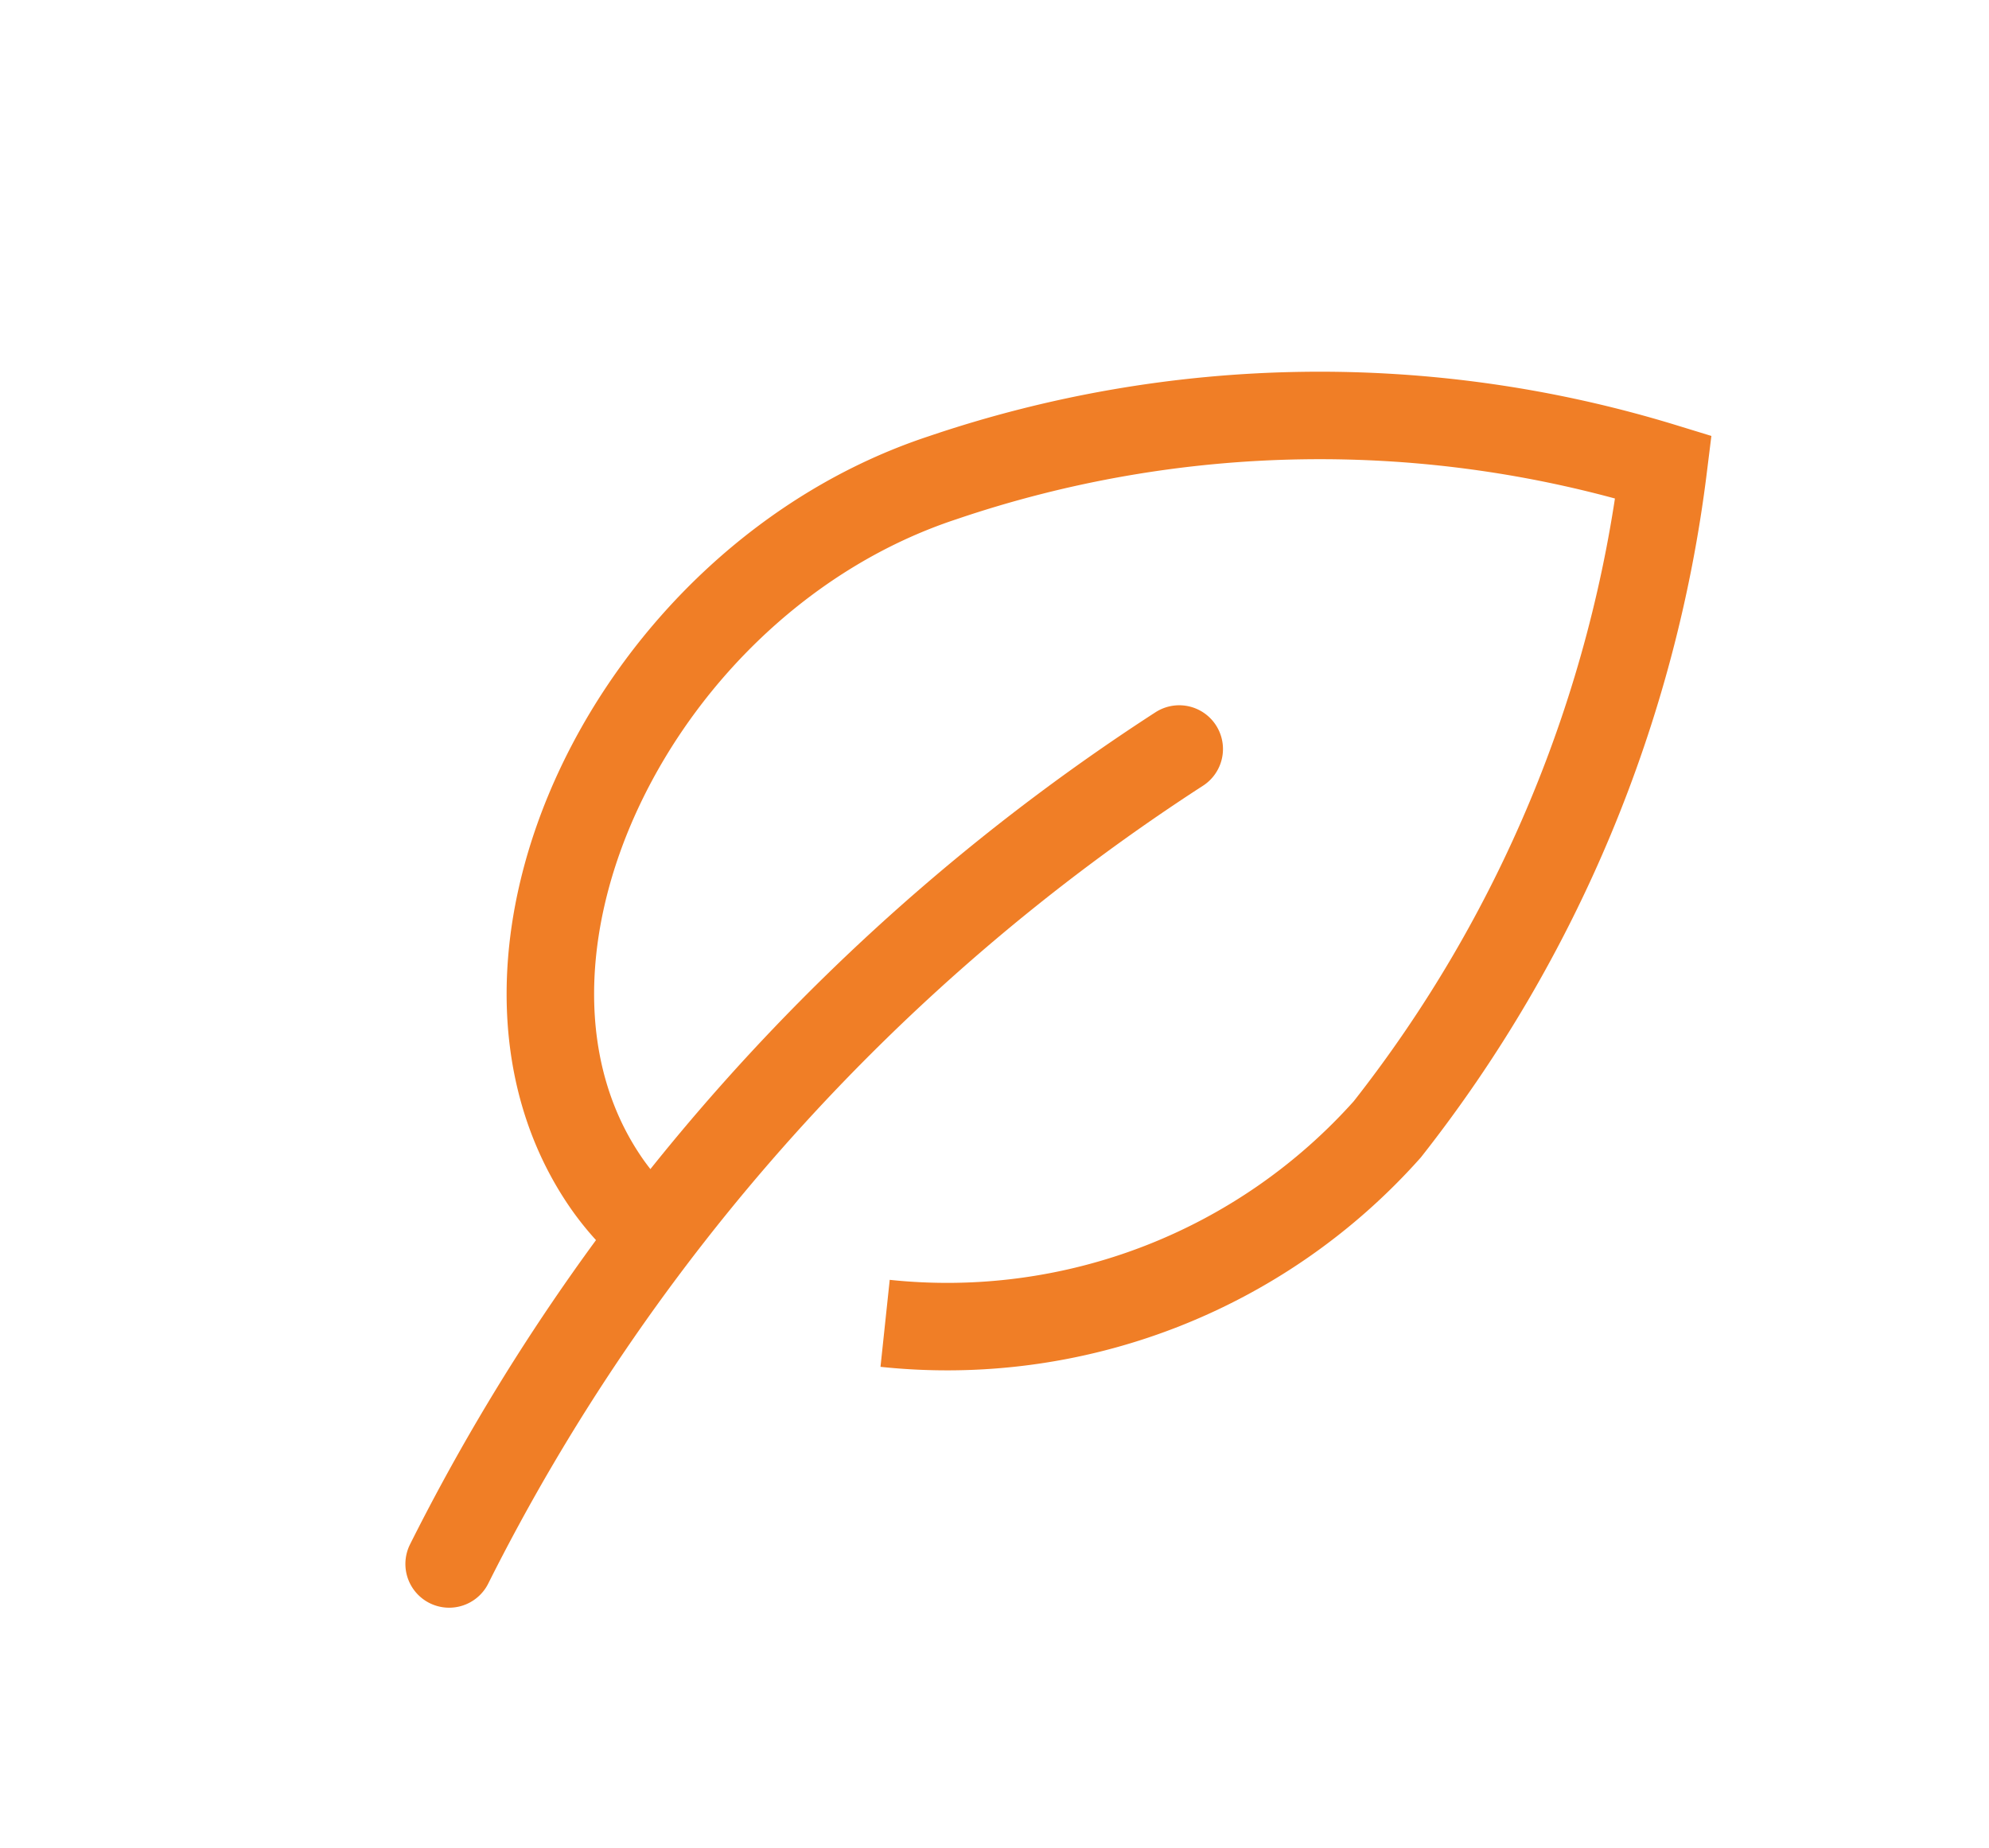
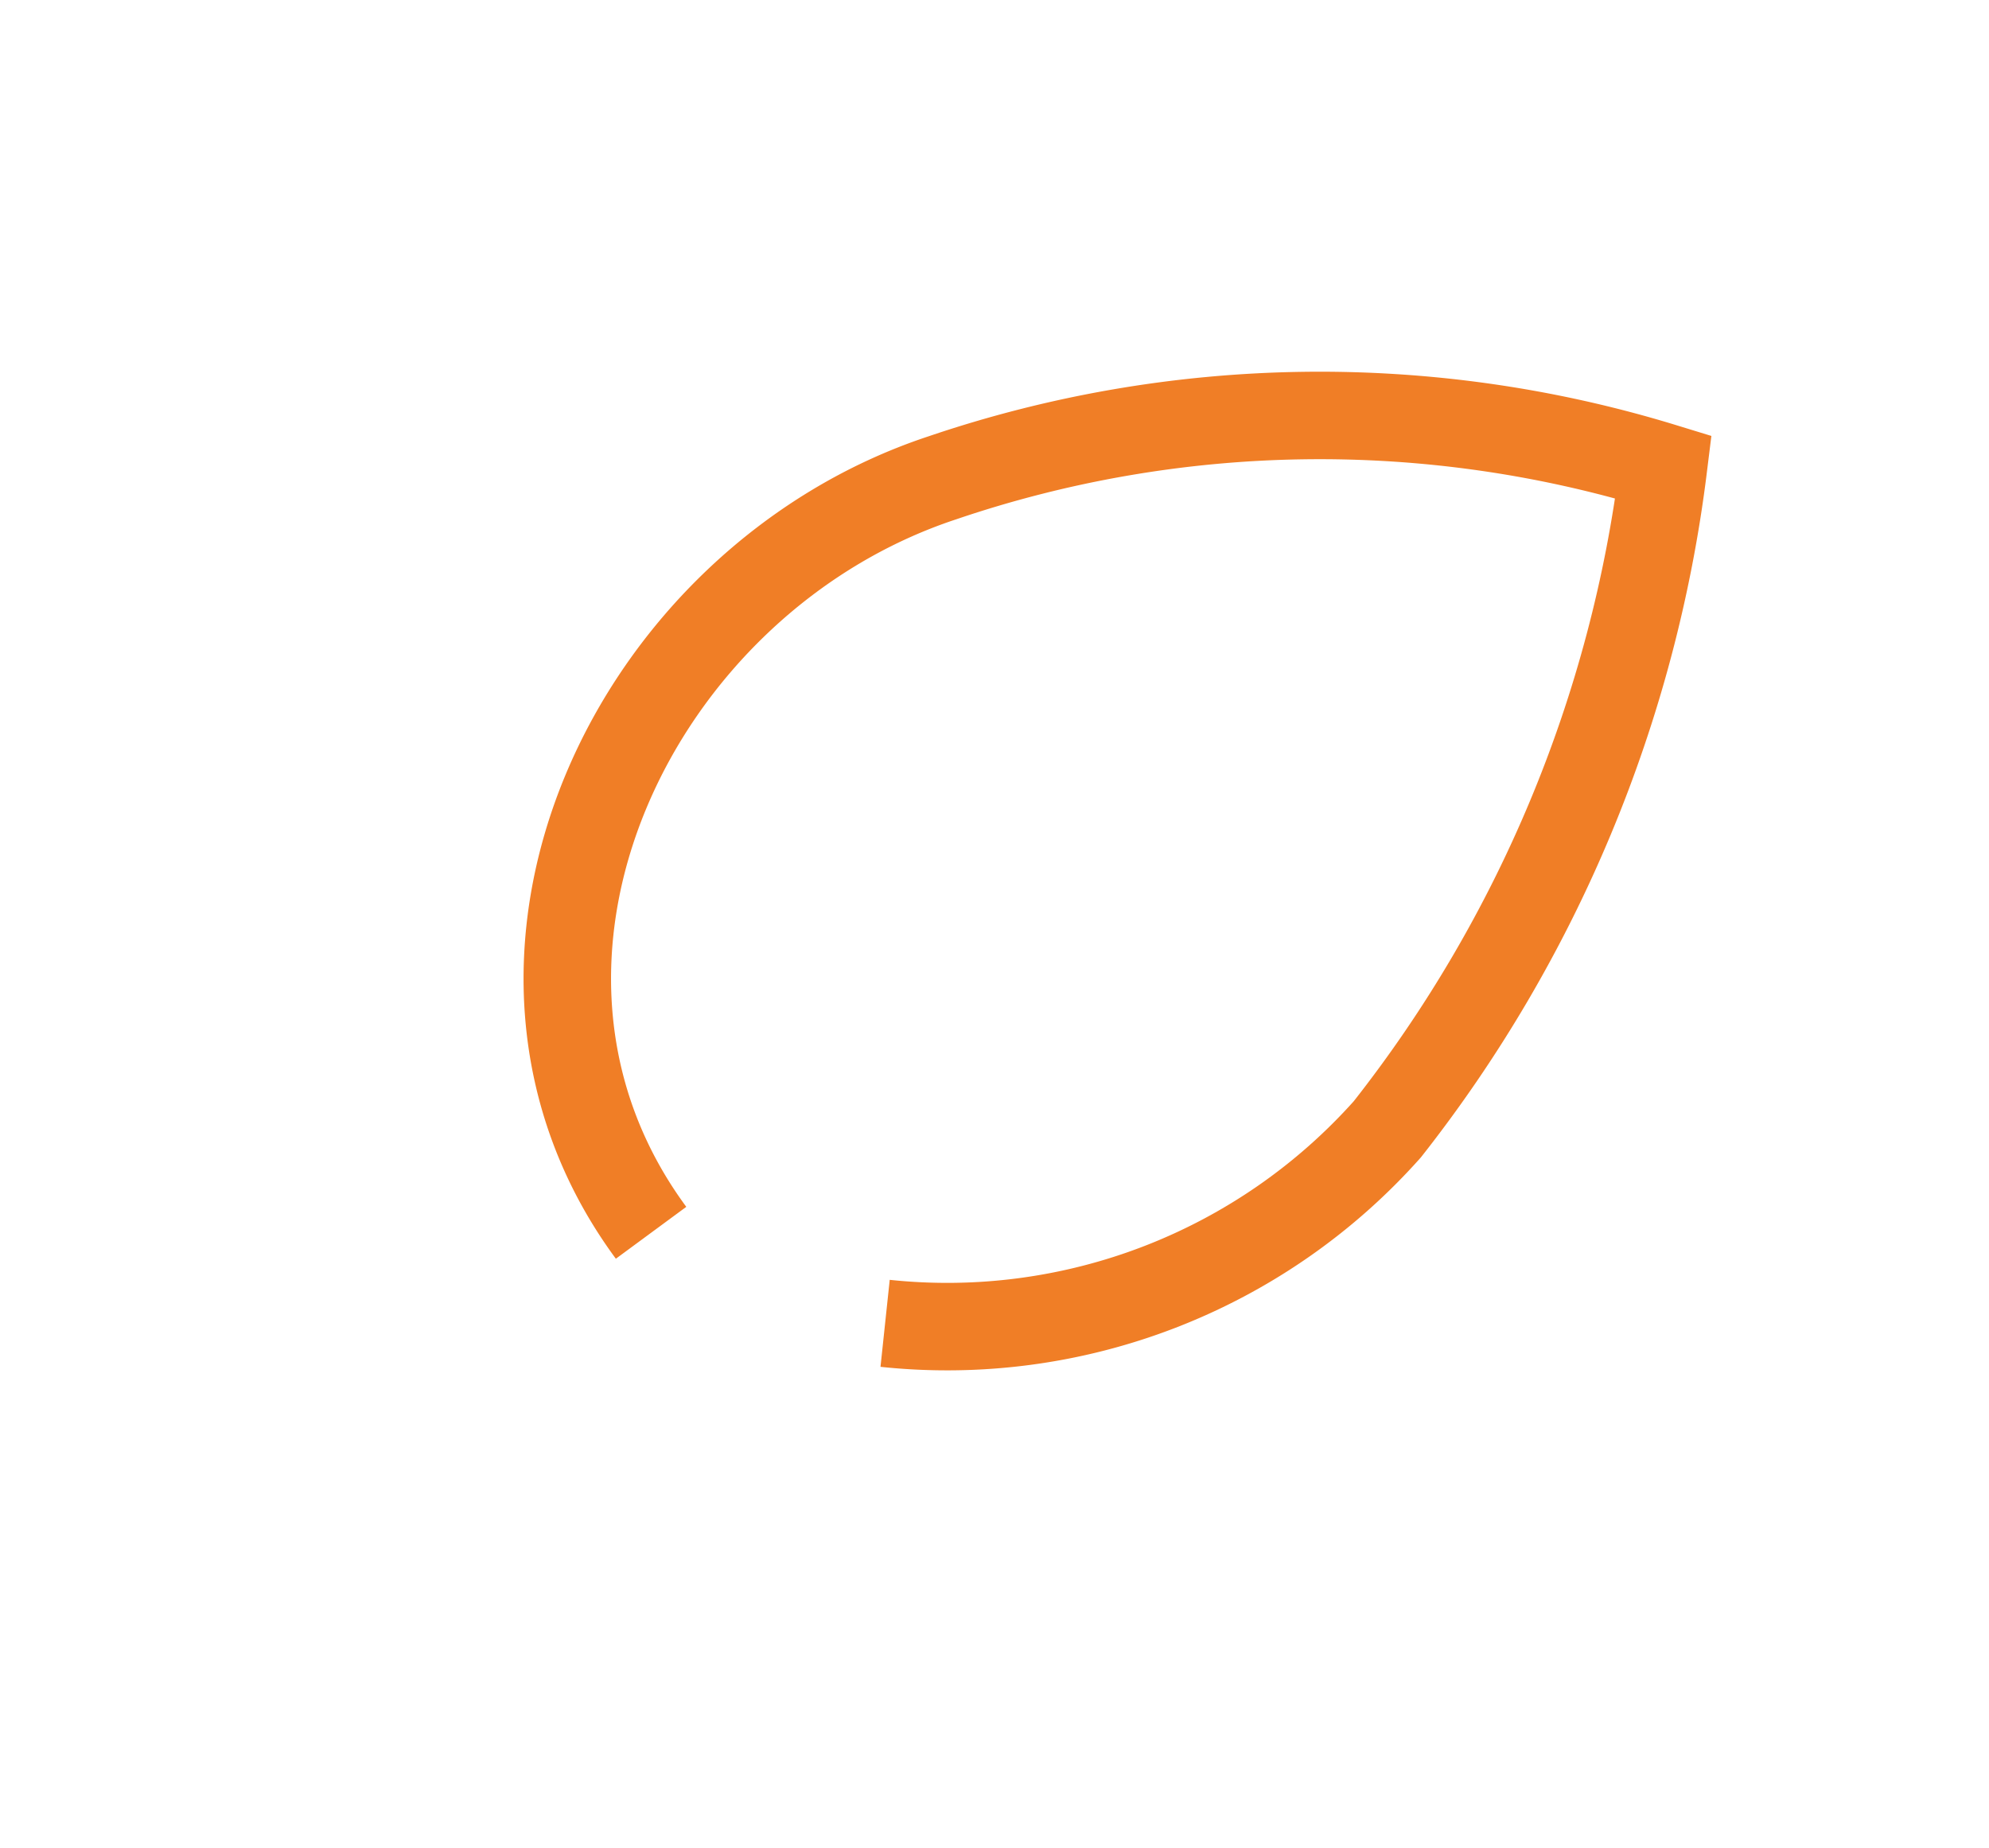
<svg xmlns="http://www.w3.org/2000/svg" width="22.739" height="21.128" viewBox="0 0 22.739 21.128">
  <defs>
    <clipPath id="clip-path">
      <rect id="Rechteck_622" data-name="Rechteck 622" width="20.299" height="10.953" fill="none" stroke="#f07e26" stroke-width="1" />
    </clipPath>
  </defs>
  <g id="Gruppe_357" data-name="Gruppe 357" transform="matrix(0.788, -0.616, 0.616, 0.788, 0, 12.497)">
    <g id="Gruppe_357-2" data-name="Gruppe 357" transform="translate(0 0)" clip-path="url(#clip-path)">
-       <path id="Pfad_442" data-name="Pfad 442" d="M8.32,6.363a3.058,3.058,0,0,1-.054-.741C8.43,2.513,12.754.358,16.257,1.614a13.4,13.4,0,0,1,6.571,4.979,15.273,15.273,0,0,1-7.15,4.021A6.737,6.737,0,0,1,9.79,8.826" transform="translate(-3.441 -0.521)" fill="none" stroke="#f07e26" stroke-miterlimit="10" stroke-width="1" />
-       <path id="Pfad_443" data-name="Pfad 443" d="M13.562,8.844a23.805,23.805,0,0,0-12.312,2.2" transform="translate(-0.521 -3.641)" fill="none" stroke="#f07e26" stroke-linecap="round" stroke-linejoin="round" stroke-width="1" />
+       <path id="Pfad_442" data-name="Pfad 442" d="M8.32,6.363C8.43,2.513,12.754.358,16.257,1.614a13.4,13.4,0,0,1,6.571,4.979,15.273,15.273,0,0,1-7.15,4.021A6.737,6.737,0,0,1,9.79,8.826" transform="translate(-3.441 -0.521)" fill="none" stroke="#f07e26" stroke-miterlimit="10" stroke-width="1" />
    </g>
  </g>
</svg>